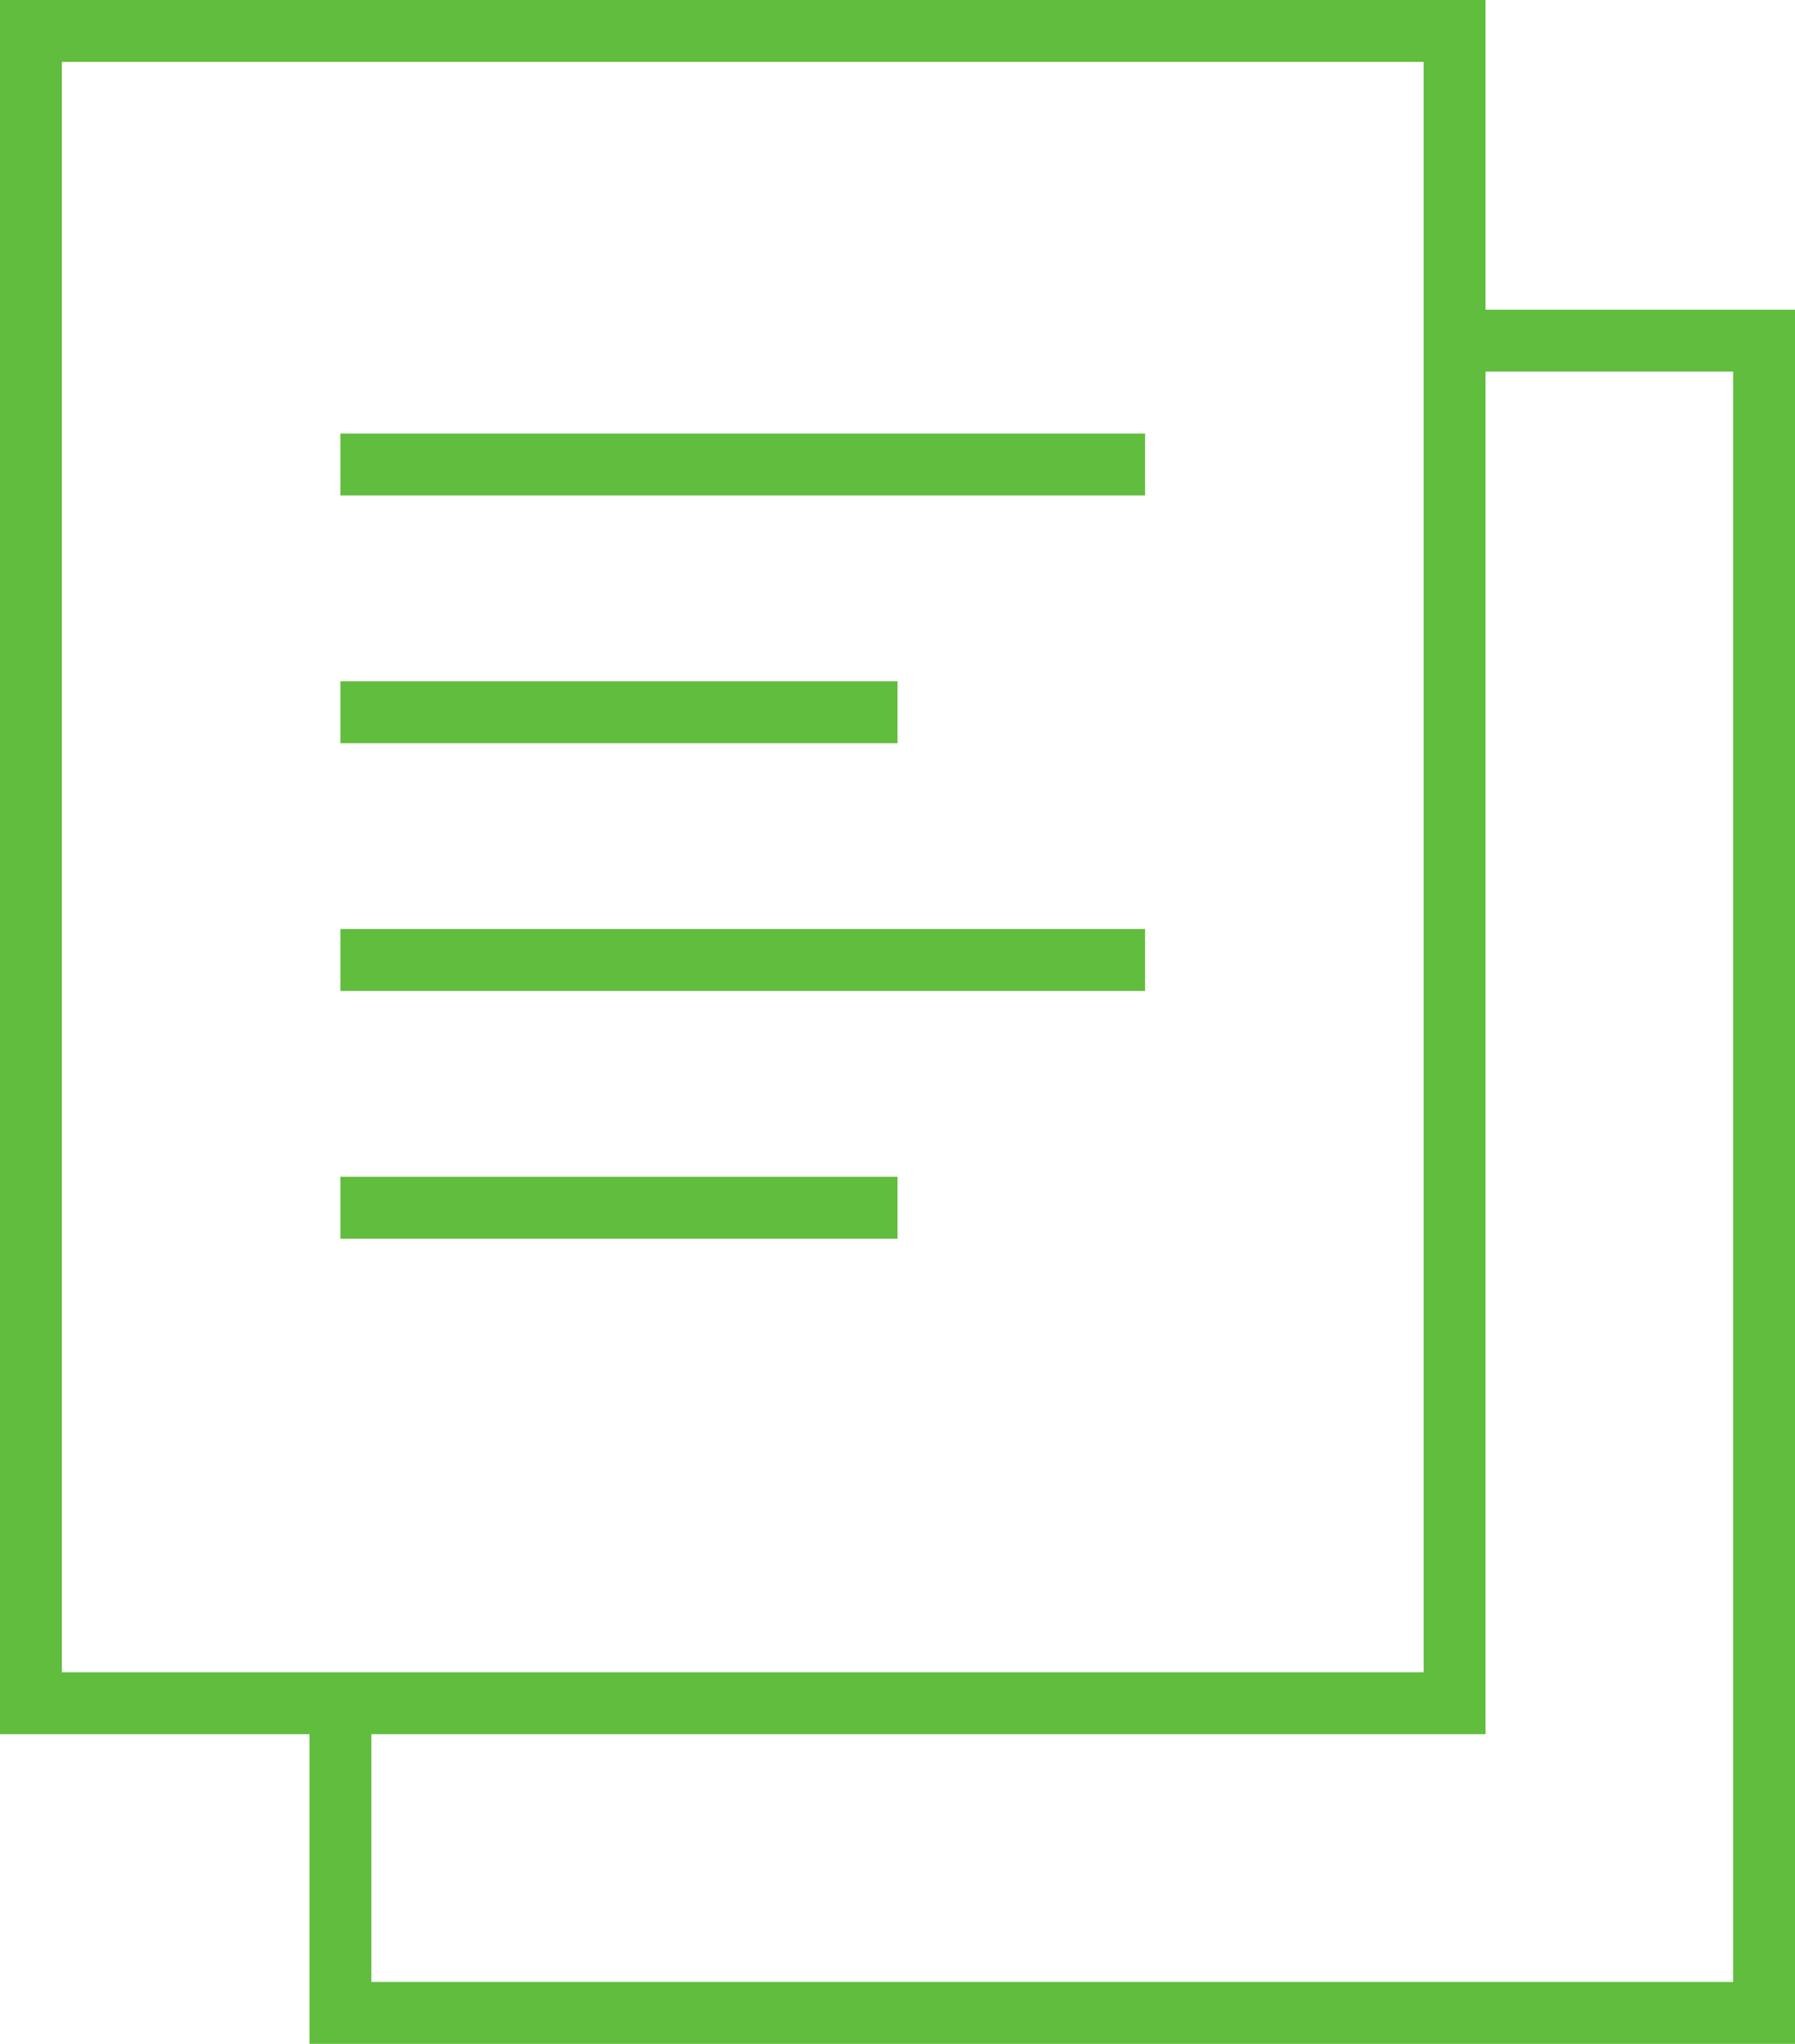
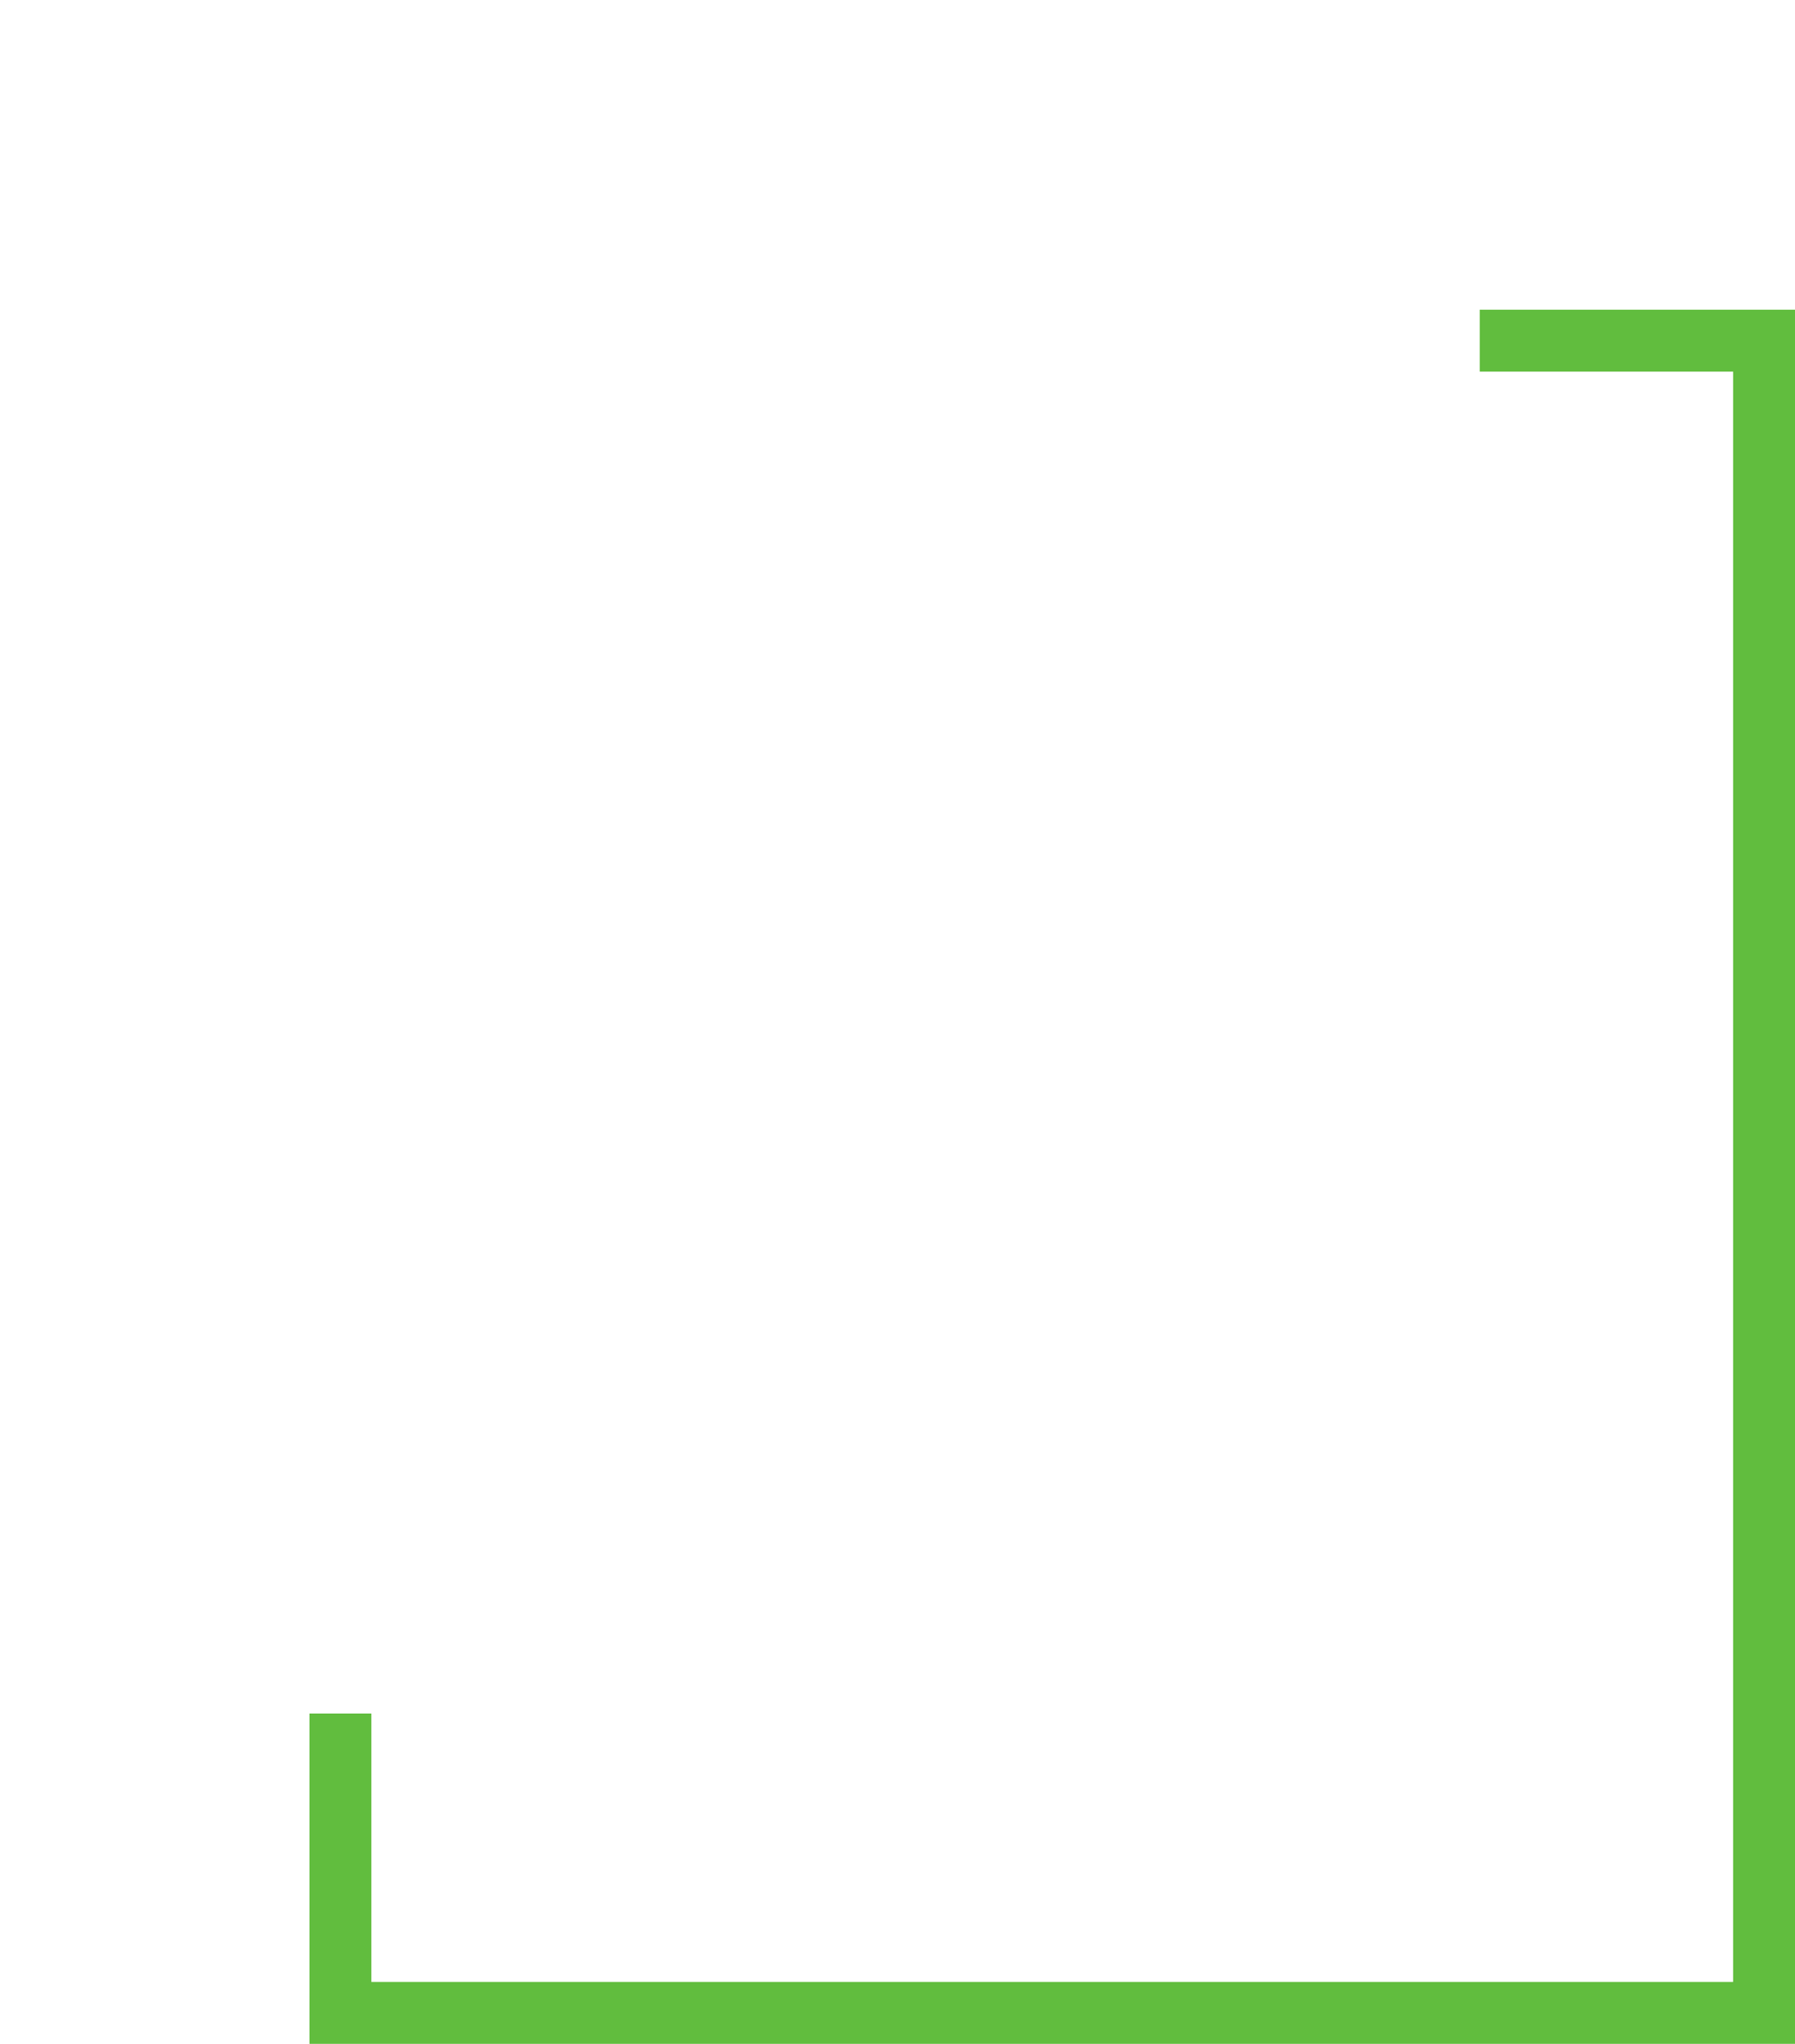
<svg xmlns="http://www.w3.org/2000/svg" width="29" height="33" viewBox="0 0 29 33">
  <g fill="#61BD3E">
    <path d="M29 33H5v-5.334h1V32h22V6h-4.093V5H29z" />
-     <path d="M24 28H0V0h24v28zM1 27h22V1H1v26z" />
-     <path d="M5.5 15h13v1h-13zm0 4h9v1h-9zm0-12h13v1h-13zm0 4h9v1h-9z" />
  </g>
</svg>